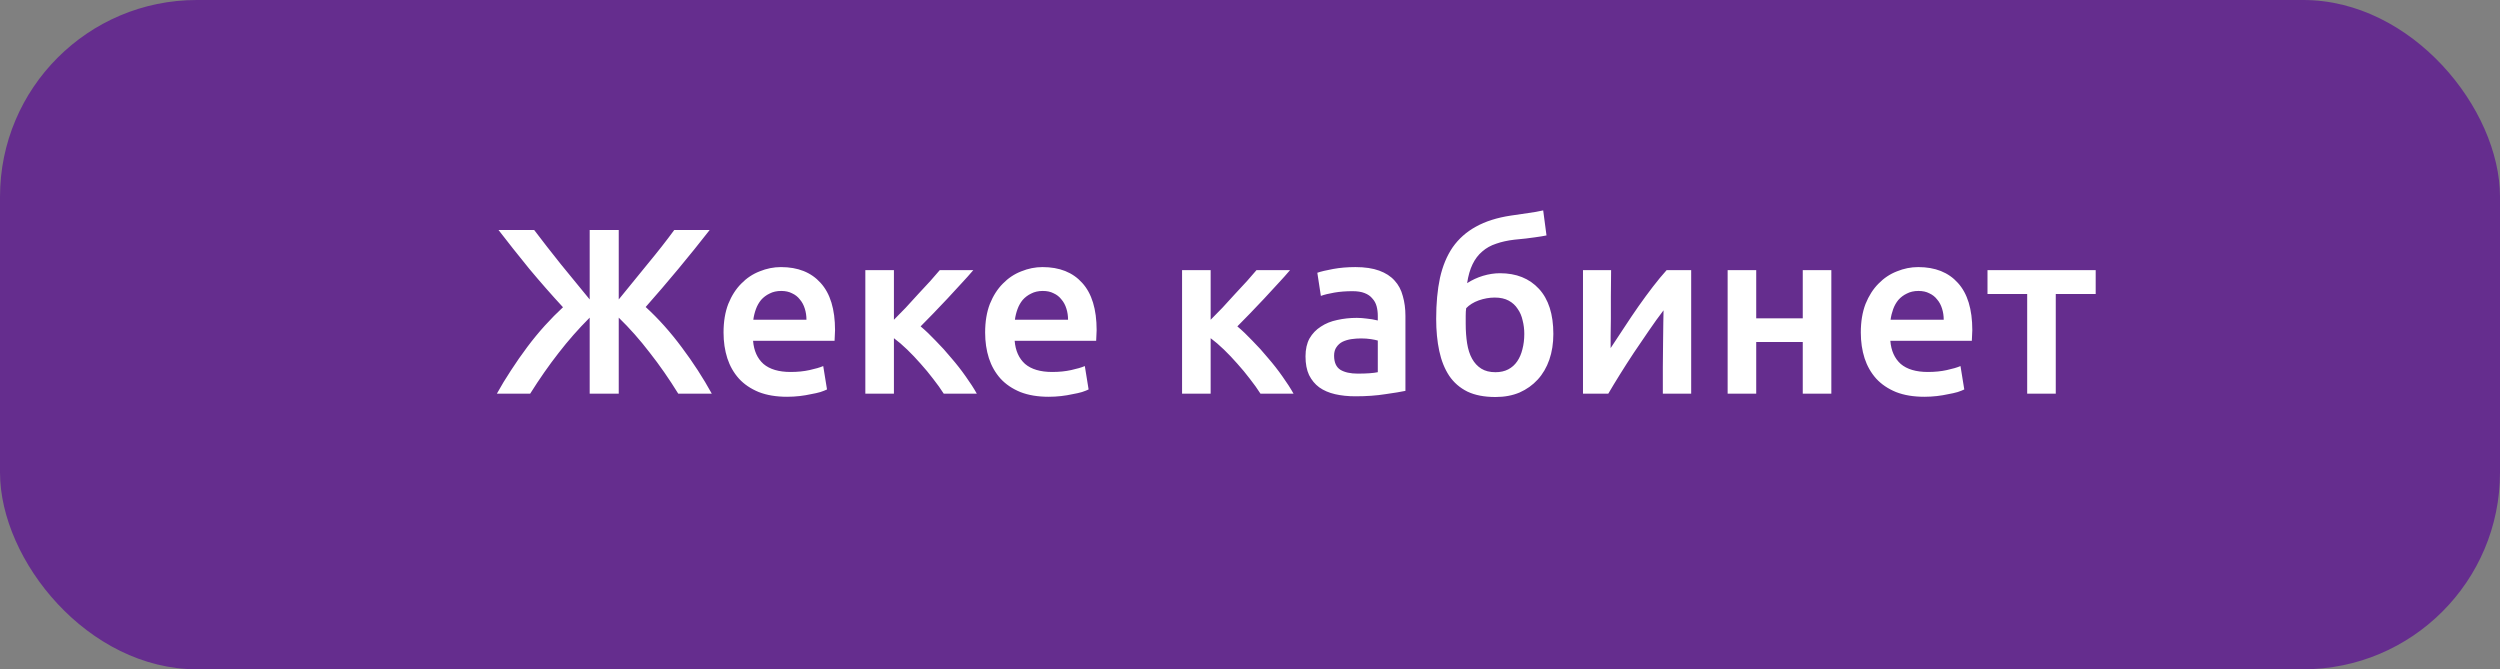
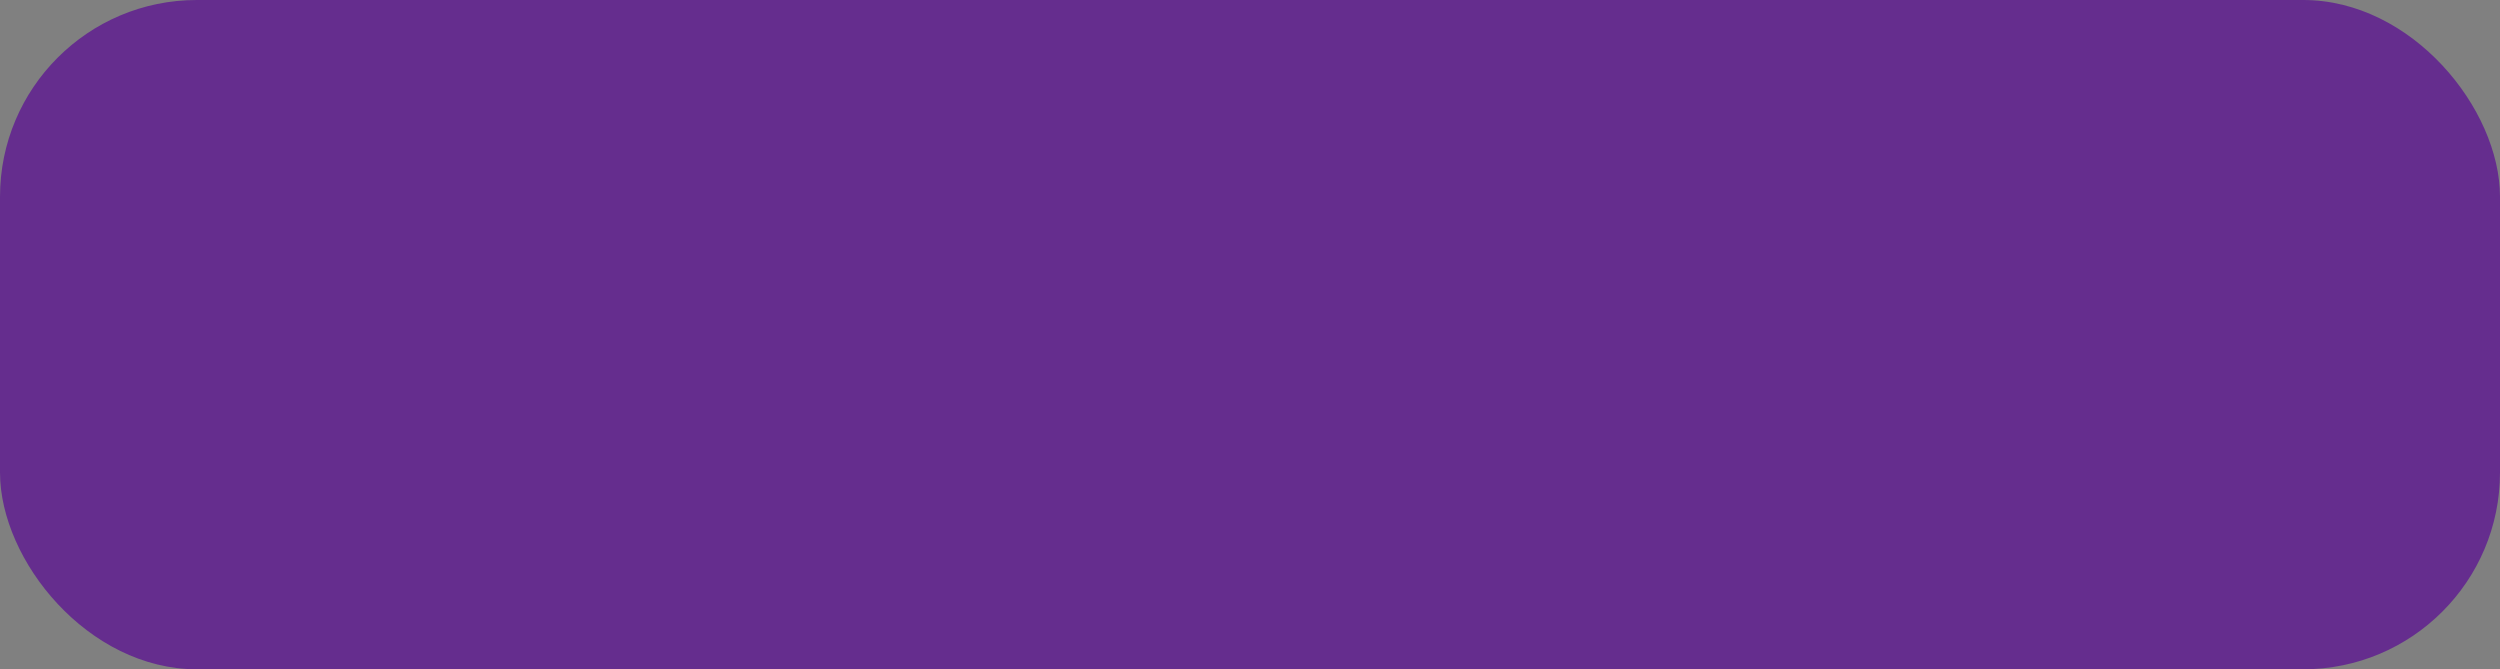
<svg xmlns="http://www.w3.org/2000/svg" width="127" height="34" viewBox="0 0 127 34" fill="none">
  <rect x="0" y="0" width="127" height="34" fill="#808080" stroke="none" />
  <rect width="127" height="34" rx="10" fill="#652D8E" />
-   <path d="M25.24 20C25.456 19.608 25.696 19.212 25.96 18.812C26.224 18.404 26.5 18.008 26.788 17.624C27.076 17.24 27.372 16.88 27.676 16.544C27.988 16.2 28.296 15.888 28.6 15.608C28.024 14.984 27.452 14.332 26.884 13.652C26.324 12.964 25.804 12.308 25.324 11.684H27.136C27.56 12.244 28.012 12.824 28.492 13.424C28.98 14.024 29.468 14.62 29.956 15.212V11.684H31.432V15.212C31.92 14.612 32.412 14.008 32.908 13.4C33.412 12.792 33.86 12.22 34.252 11.684H36.052C35.54 12.34 35.008 13 34.456 13.664C33.904 14.328 33.352 14.972 32.8 15.596C33.448 16.188 34.06 16.872 34.636 17.648C35.212 18.416 35.72 19.2 36.16 20H34.456C33.992 19.248 33.508 18.552 33.004 17.912C32.508 17.264 31.984 16.672 31.432 16.136V20H29.956V16.136C29.388 16.704 28.86 17.304 28.372 17.936C27.884 18.56 27.404 19.248 26.932 20H25.24ZM36.756 16.892C36.756 16.34 36.836 15.856 36.996 15.44C37.164 15.024 37.384 14.68 37.656 14.408C37.928 14.128 38.24 13.92 38.592 13.784C38.944 13.64 39.304 13.568 39.672 13.568C40.536 13.568 41.208 13.836 41.688 14.372C42.176 14.908 42.42 15.708 42.42 16.772C42.42 16.852 42.416 16.944 42.408 17.048C42.408 17.144 42.404 17.232 42.396 17.312H38.256C38.296 17.816 38.472 18.208 38.784 18.488C39.104 18.76 39.564 18.896 40.164 18.896C40.516 18.896 40.836 18.864 41.124 18.8C41.42 18.736 41.652 18.668 41.82 18.596L42.012 19.784C41.932 19.824 41.82 19.868 41.676 19.916C41.54 19.956 41.38 19.992 41.196 20.024C41.02 20.064 40.828 20.096 40.62 20.12C40.412 20.144 40.2 20.156 39.984 20.156C39.432 20.156 38.952 20.076 38.544 19.916C38.136 19.748 37.8 19.52 37.536 19.232C37.272 18.936 37.076 18.592 36.948 18.2C36.82 17.8 36.756 17.364 36.756 16.892ZM40.968 16.244C40.968 16.044 40.94 15.856 40.884 15.68C40.828 15.496 40.744 15.34 40.632 15.212C40.528 15.076 40.396 14.972 40.236 14.9C40.084 14.82 39.9 14.78 39.684 14.78C39.46 14.78 39.264 14.824 39.096 14.912C38.928 14.992 38.784 15.1 38.664 15.236C38.552 15.372 38.464 15.528 38.4 15.704C38.336 15.88 38.292 16.06 38.268 16.244H40.968ZM45.411 16.244C45.595 16.06 45.795 15.856 46.011 15.632C46.227 15.4 46.439 15.168 46.647 14.936C46.863 14.704 47.067 14.484 47.259 14.276C47.451 14.06 47.611 13.876 47.739 13.724H49.443C49.267 13.932 49.063 14.16 48.831 14.408C48.607 14.656 48.371 14.912 48.123 15.176C47.883 15.432 47.643 15.684 47.403 15.932C47.171 16.172 46.959 16.388 46.767 16.58C47.015 16.788 47.271 17.032 47.535 17.312C47.807 17.584 48.071 17.876 48.327 18.188C48.591 18.492 48.835 18.804 49.059 19.124C49.283 19.436 49.471 19.728 49.623 20H47.943C47.791 19.76 47.611 19.508 47.403 19.244C47.203 18.98 46.991 18.724 46.767 18.476C46.543 18.22 46.315 17.98 46.083 17.756C45.851 17.532 45.627 17.34 45.411 17.18V20H43.959V13.724H45.411V16.244ZM50.045 16.892C50.045 16.34 50.125 15.856 50.285 15.44C50.453 15.024 50.673 14.68 50.945 14.408C51.217 14.128 51.529 13.92 51.881 13.784C52.233 13.64 52.593 13.568 52.961 13.568C53.825 13.568 54.497 13.836 54.977 14.372C55.465 14.908 55.709 15.708 55.709 16.772C55.709 16.852 55.705 16.944 55.697 17.048C55.697 17.144 55.693 17.232 55.685 17.312H51.545C51.585 17.816 51.761 18.208 52.073 18.488C52.393 18.76 52.853 18.896 53.453 18.896C53.805 18.896 54.125 18.864 54.413 18.8C54.709 18.736 54.941 18.668 55.109 18.596L55.301 19.784C55.221 19.824 55.109 19.868 54.965 19.916C54.829 19.956 54.669 19.992 54.485 20.024C54.309 20.064 54.117 20.096 53.909 20.12C53.701 20.144 53.489 20.156 53.273 20.156C52.721 20.156 52.241 20.076 51.833 19.916C51.425 19.748 51.089 19.52 50.825 19.232C50.561 18.936 50.365 18.592 50.237 18.2C50.109 17.8 50.045 17.364 50.045 16.892ZM54.257 16.244C54.257 16.044 54.229 15.856 54.173 15.68C54.117 15.496 54.033 15.34 53.921 15.212C53.817 15.076 53.685 14.972 53.525 14.9C53.373 14.82 53.189 14.78 52.973 14.78C52.749 14.78 52.553 14.824 52.385 14.912C52.217 14.992 52.073 15.1 51.953 15.236C51.841 15.372 51.753 15.528 51.689 15.704C51.625 15.88 51.581 16.06 51.557 16.244H54.257ZM61.501 16.244C61.685 16.06 61.885 15.856 62.101 15.632C62.317 15.4 62.529 15.168 62.737 14.936C62.953 14.704 63.157 14.484 63.349 14.276C63.541 14.06 63.701 13.876 63.829 13.724H65.533C65.357 13.932 65.153 14.16 64.921 14.408C64.697 14.656 64.461 14.912 64.213 15.176C63.973 15.432 63.733 15.684 63.493 15.932C63.261 16.172 63.049 16.388 62.857 16.58C63.105 16.788 63.361 17.032 63.625 17.312C63.897 17.584 64.161 17.876 64.417 18.188C64.681 18.492 64.925 18.804 65.149 19.124C65.373 19.436 65.561 19.728 65.713 20H64.033C63.881 19.76 63.701 19.508 63.493 19.244C63.293 18.98 63.081 18.724 62.857 18.476C62.633 18.22 62.405 17.98 62.173 17.756C61.941 17.532 61.717 17.34 61.501 17.18V20H60.049V13.724H61.501V16.244ZM68.972 18.98C69.42 18.98 69.76 18.956 69.992 18.908V17.3C69.912 17.276 69.796 17.252 69.644 17.228C69.492 17.204 69.324 17.192 69.14 17.192C68.98 17.192 68.816 17.204 68.648 17.228C68.488 17.252 68.34 17.296 68.204 17.36C68.076 17.424 67.972 17.516 67.892 17.636C67.812 17.748 67.772 17.892 67.772 18.068C67.772 18.412 67.88 18.652 68.096 18.788C68.312 18.916 68.604 18.98 68.972 18.98ZM68.852 13.568C69.332 13.568 69.736 13.628 70.064 13.748C70.392 13.868 70.652 14.036 70.844 14.252C71.044 14.468 71.184 14.732 71.264 15.044C71.352 15.348 71.396 15.684 71.396 16.052V19.856C71.172 19.904 70.832 19.96 70.376 20.024C69.928 20.096 69.42 20.132 68.852 20.132C68.476 20.132 68.132 20.096 67.82 20.024C67.508 19.952 67.24 19.836 67.016 19.676C66.8 19.516 66.628 19.308 66.5 19.052C66.38 18.796 66.32 18.48 66.32 18.104C66.32 17.744 66.388 17.44 66.524 17.192C66.668 16.944 66.86 16.744 67.1 16.592C67.34 16.432 67.616 16.32 67.928 16.256C68.248 16.184 68.58 16.148 68.924 16.148C69.084 16.148 69.252 16.16 69.428 16.184C69.604 16.2 69.792 16.232 69.992 16.28V16.04C69.992 15.872 69.972 15.712 69.932 15.56C69.892 15.408 69.82 15.276 69.716 15.164C69.62 15.044 69.488 14.952 69.32 14.888C69.16 14.824 68.956 14.792 68.708 14.792C68.372 14.792 68.064 14.816 67.784 14.864C67.504 14.912 67.276 14.968 67.1 15.032L66.92 13.856C67.104 13.792 67.372 13.728 67.724 13.664C68.076 13.6 68.452 13.568 68.852 13.568ZM78.562 11.96C78.482 11.976 78.394 11.992 78.298 12.008C78.21 12.024 78.102 12.04 77.974 12.056C77.846 12.072 77.694 12.092 77.518 12.116C77.35 12.132 77.154 12.152 76.93 12.176C76.586 12.216 76.278 12.284 76.006 12.38C75.734 12.468 75.498 12.6 75.298 12.776C75.098 12.944 74.934 13.16 74.806 13.424C74.678 13.688 74.586 14.008 74.53 14.384C74.778 14.224 75.046 14.1 75.334 14.012C75.63 13.924 75.918 13.88 76.198 13.88C77.03 13.88 77.69 14.144 78.178 14.672C78.666 15.2 78.91 15.964 78.91 16.964C78.91 17.444 78.842 17.88 78.706 18.272C78.57 18.664 78.374 19 78.118 19.28C77.862 19.56 77.554 19.78 77.194 19.94C76.834 20.092 76.426 20.168 75.97 20.168C75.402 20.168 74.926 20.076 74.542 19.892C74.158 19.7 73.85 19.432 73.618 19.088C73.386 18.736 73.218 18.316 73.114 17.828C73.01 17.34 72.958 16.796 72.958 16.196C72.958 15.412 73.022 14.72 73.15 14.12C73.286 13.512 73.502 12.992 73.798 12.56C74.102 12.128 74.494 11.78 74.974 11.516C75.462 11.244 76.054 11.056 76.75 10.952C77.11 10.896 77.41 10.852 77.65 10.82C77.898 10.788 78.146 10.744 78.394 10.688L78.562 11.96ZM74.482 15.656C74.466 15.76 74.458 15.888 74.458 16.04C74.458 16.184 74.458 16.32 74.458 16.448C74.458 16.808 74.482 17.14 74.53 17.444C74.578 17.748 74.662 18.008 74.782 18.224C74.902 18.44 75.058 18.608 75.25 18.728C75.442 18.848 75.682 18.908 75.97 18.908C76.218 18.908 76.434 18.86 76.618 18.764C76.802 18.668 76.954 18.532 77.074 18.356C77.194 18.18 77.282 17.976 77.338 17.744C77.402 17.504 77.434 17.244 77.434 16.964C77.434 16.724 77.406 16.496 77.35 16.28C77.302 16.056 77.218 15.86 77.098 15.692C76.986 15.516 76.834 15.376 76.642 15.272C76.45 15.168 76.214 15.116 75.934 15.116C75.662 15.116 75.39 15.164 75.118 15.26C74.854 15.356 74.642 15.488 74.482 15.656ZM85.912 13.724V20H84.472C84.472 19.544 84.472 19.092 84.472 18.644C84.48 18.196 84.484 17.78 84.484 17.396C84.492 17.012 84.496 16.68 84.496 16.4C84.504 16.112 84.508 15.9 84.508 15.764C84.268 16.076 84.02 16.42 83.764 16.796C83.508 17.172 83.252 17.548 82.996 17.924C82.748 18.3 82.512 18.668 82.288 19.028C82.064 19.388 81.868 19.712 81.7 20H80.416V13.724H81.844C81.844 14.188 81.84 14.632 81.832 15.056C81.832 15.472 81.832 15.852 81.832 16.196C81.832 16.54 81.828 16.84 81.82 17.096C81.82 17.352 81.82 17.548 81.82 17.684C82.044 17.34 82.276 16.988 82.516 16.628C82.756 16.26 82.996 15.904 83.236 15.56C83.484 15.208 83.728 14.876 83.968 14.564C84.208 14.252 84.44 13.972 84.664 13.724H85.912ZM93.032 20H91.58V17.372H89.216V20H87.764V13.724H89.216V16.172H91.58V13.724H93.032V20ZM94.529 16.892C94.529 16.34 94.609 15.856 94.769 15.44C94.937 15.024 95.157 14.68 95.429 14.408C95.701 14.128 96.013 13.92 96.365 13.784C96.717 13.64 97.077 13.568 97.445 13.568C98.309 13.568 98.981 13.836 99.461 14.372C99.949 14.908 100.193 15.708 100.193 16.772C100.193 16.852 100.189 16.944 100.181 17.048C100.181 17.144 100.177 17.232 100.169 17.312H96.029C96.069 17.816 96.245 18.208 96.557 18.488C96.877 18.76 97.337 18.896 97.937 18.896C98.289 18.896 98.609 18.864 98.897 18.8C99.193 18.736 99.425 18.668 99.593 18.596L99.785 19.784C99.705 19.824 99.593 19.868 99.449 19.916C99.313 19.956 99.153 19.992 98.969 20.024C98.793 20.064 98.601 20.096 98.393 20.12C98.185 20.144 97.973 20.156 97.757 20.156C97.205 20.156 96.725 20.076 96.317 19.916C95.909 19.748 95.573 19.52 95.309 19.232C95.045 18.936 94.849 18.592 94.721 18.2C94.593 17.8 94.529 17.364 94.529 16.892ZM98.741 16.244C98.741 16.044 98.713 15.856 98.657 15.68C98.601 15.496 98.517 15.34 98.405 15.212C98.301 15.076 98.169 14.972 98.009 14.9C97.857 14.82 97.673 14.78 97.457 14.78C97.233 14.78 97.037 14.824 96.869 14.912C96.701 14.992 96.557 15.1 96.437 15.236C96.325 15.372 96.237 15.528 96.173 15.704C96.109 15.88 96.065 16.06 96.041 16.244H98.741ZM106.461 14.936H104.433V20H102.981V14.936H100.965V13.724H106.461V14.936Z" fill="white" />
</svg>